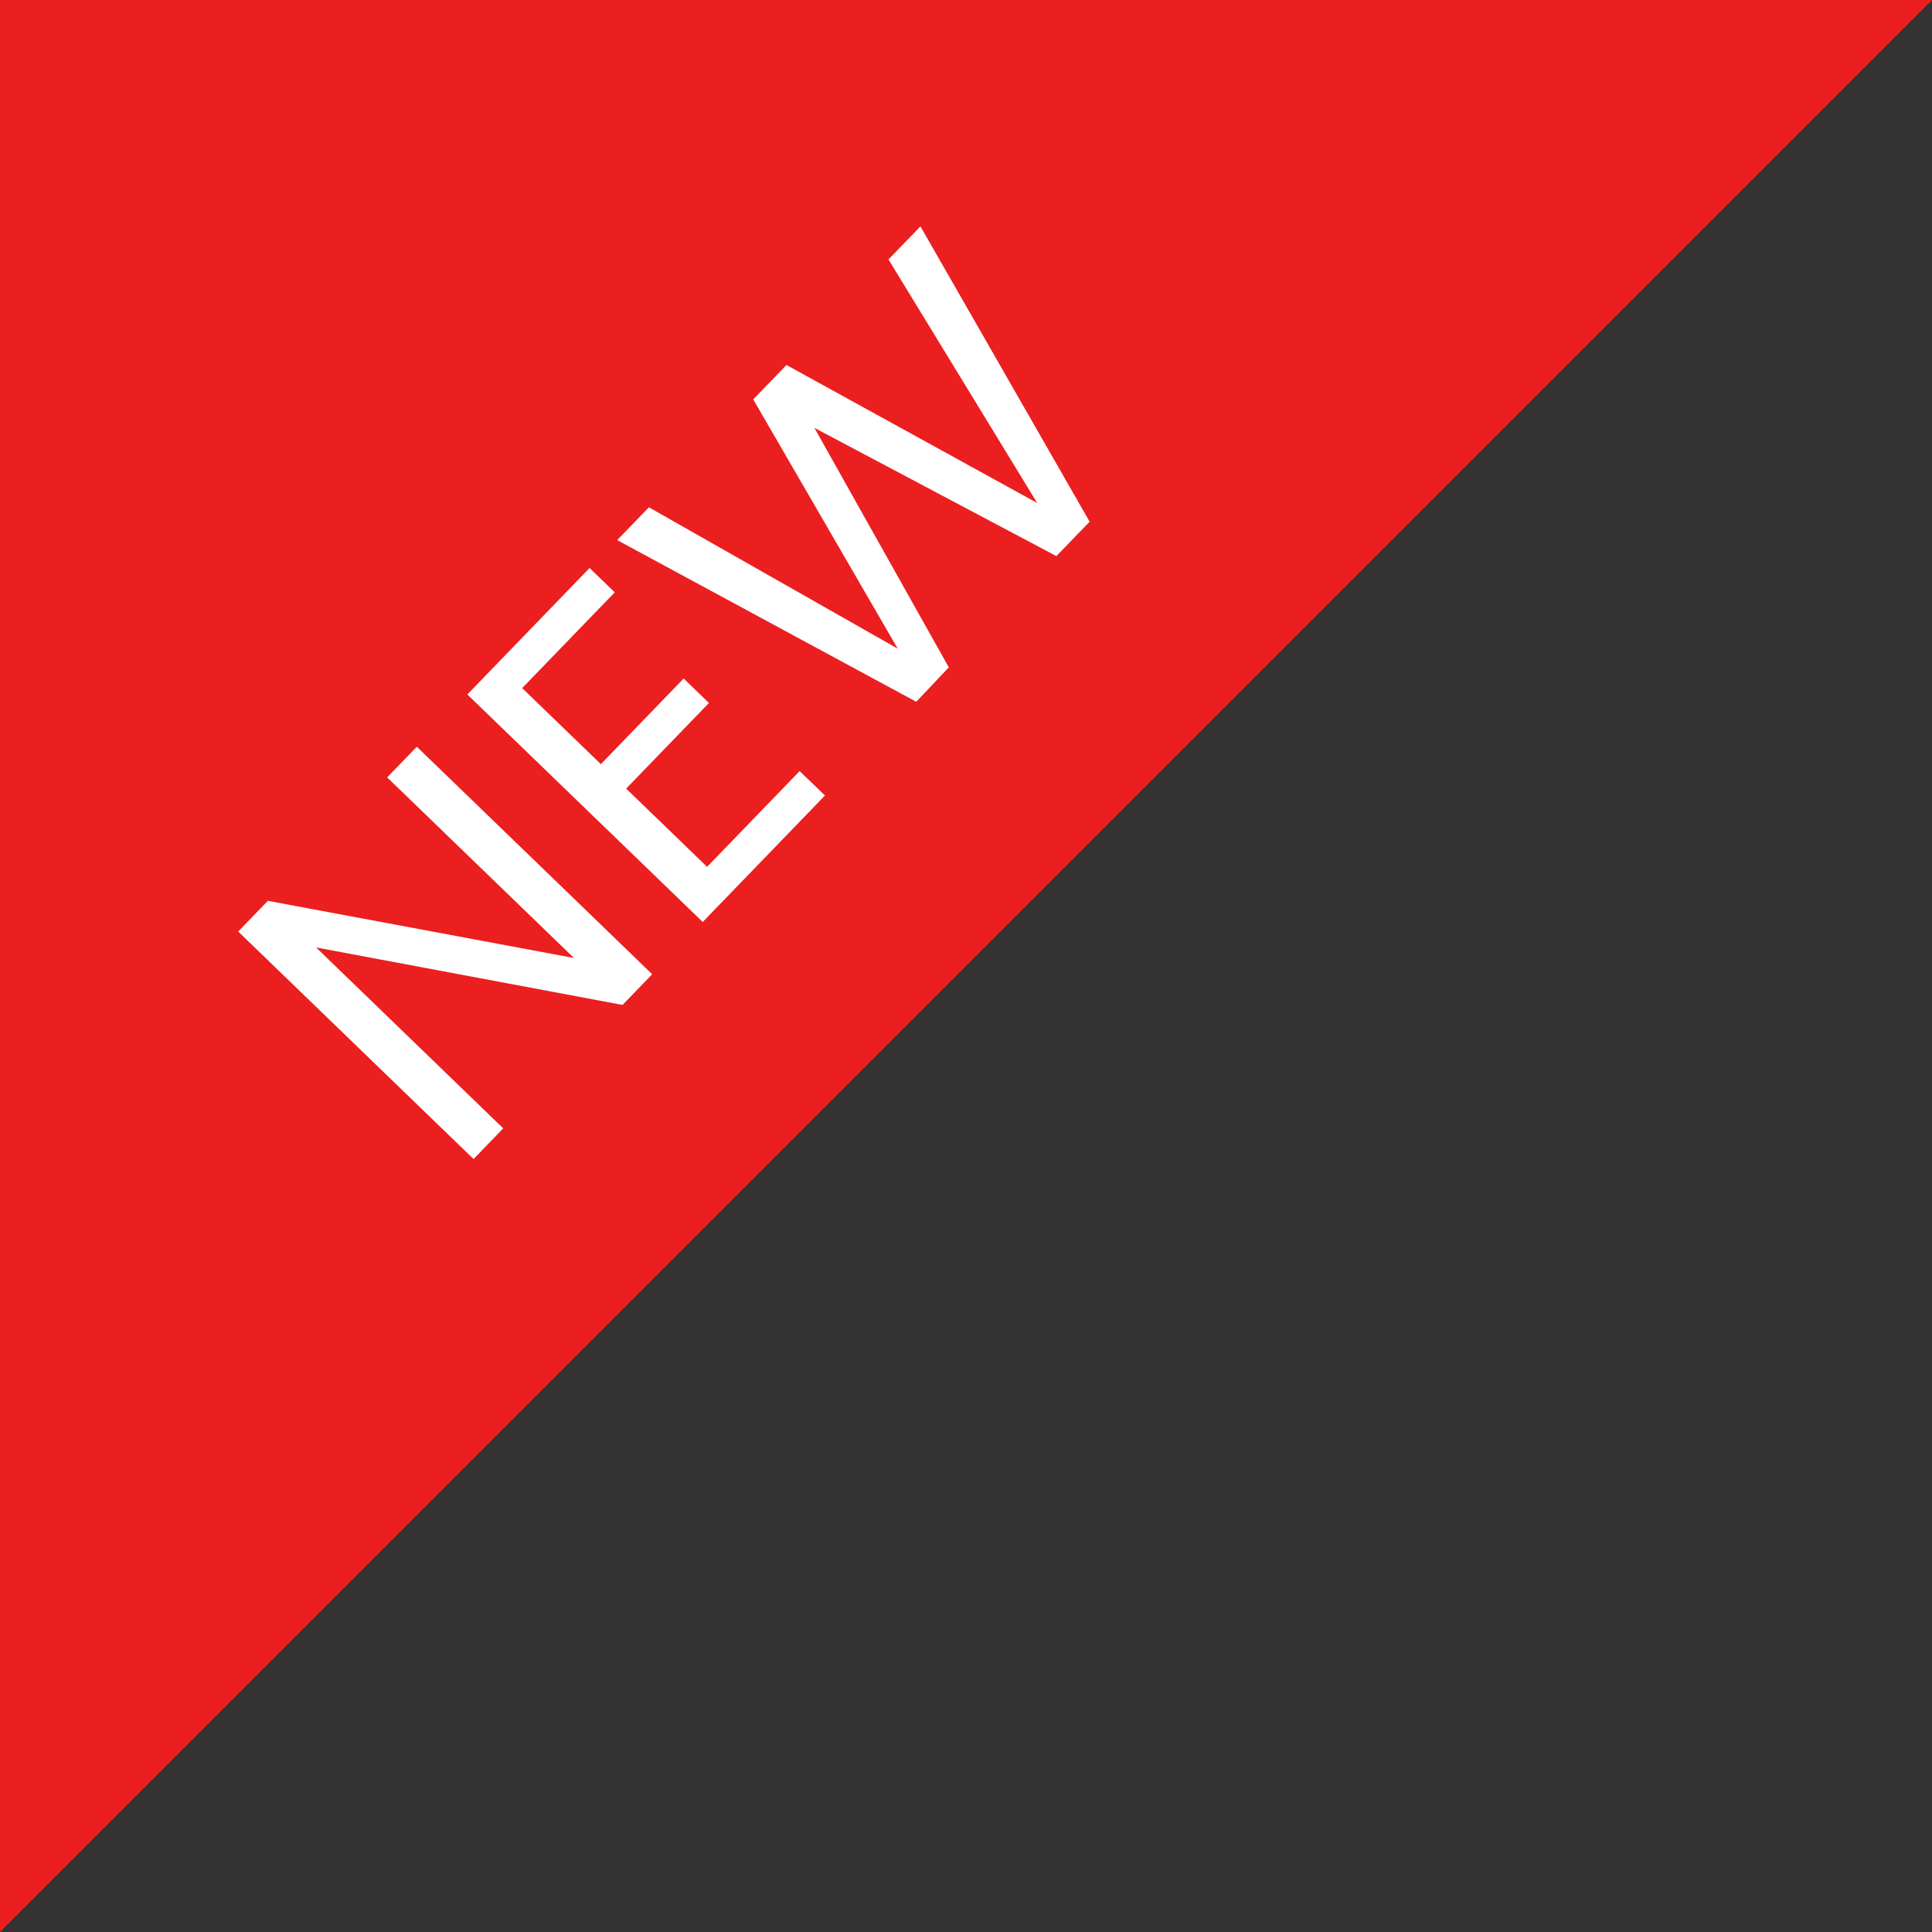
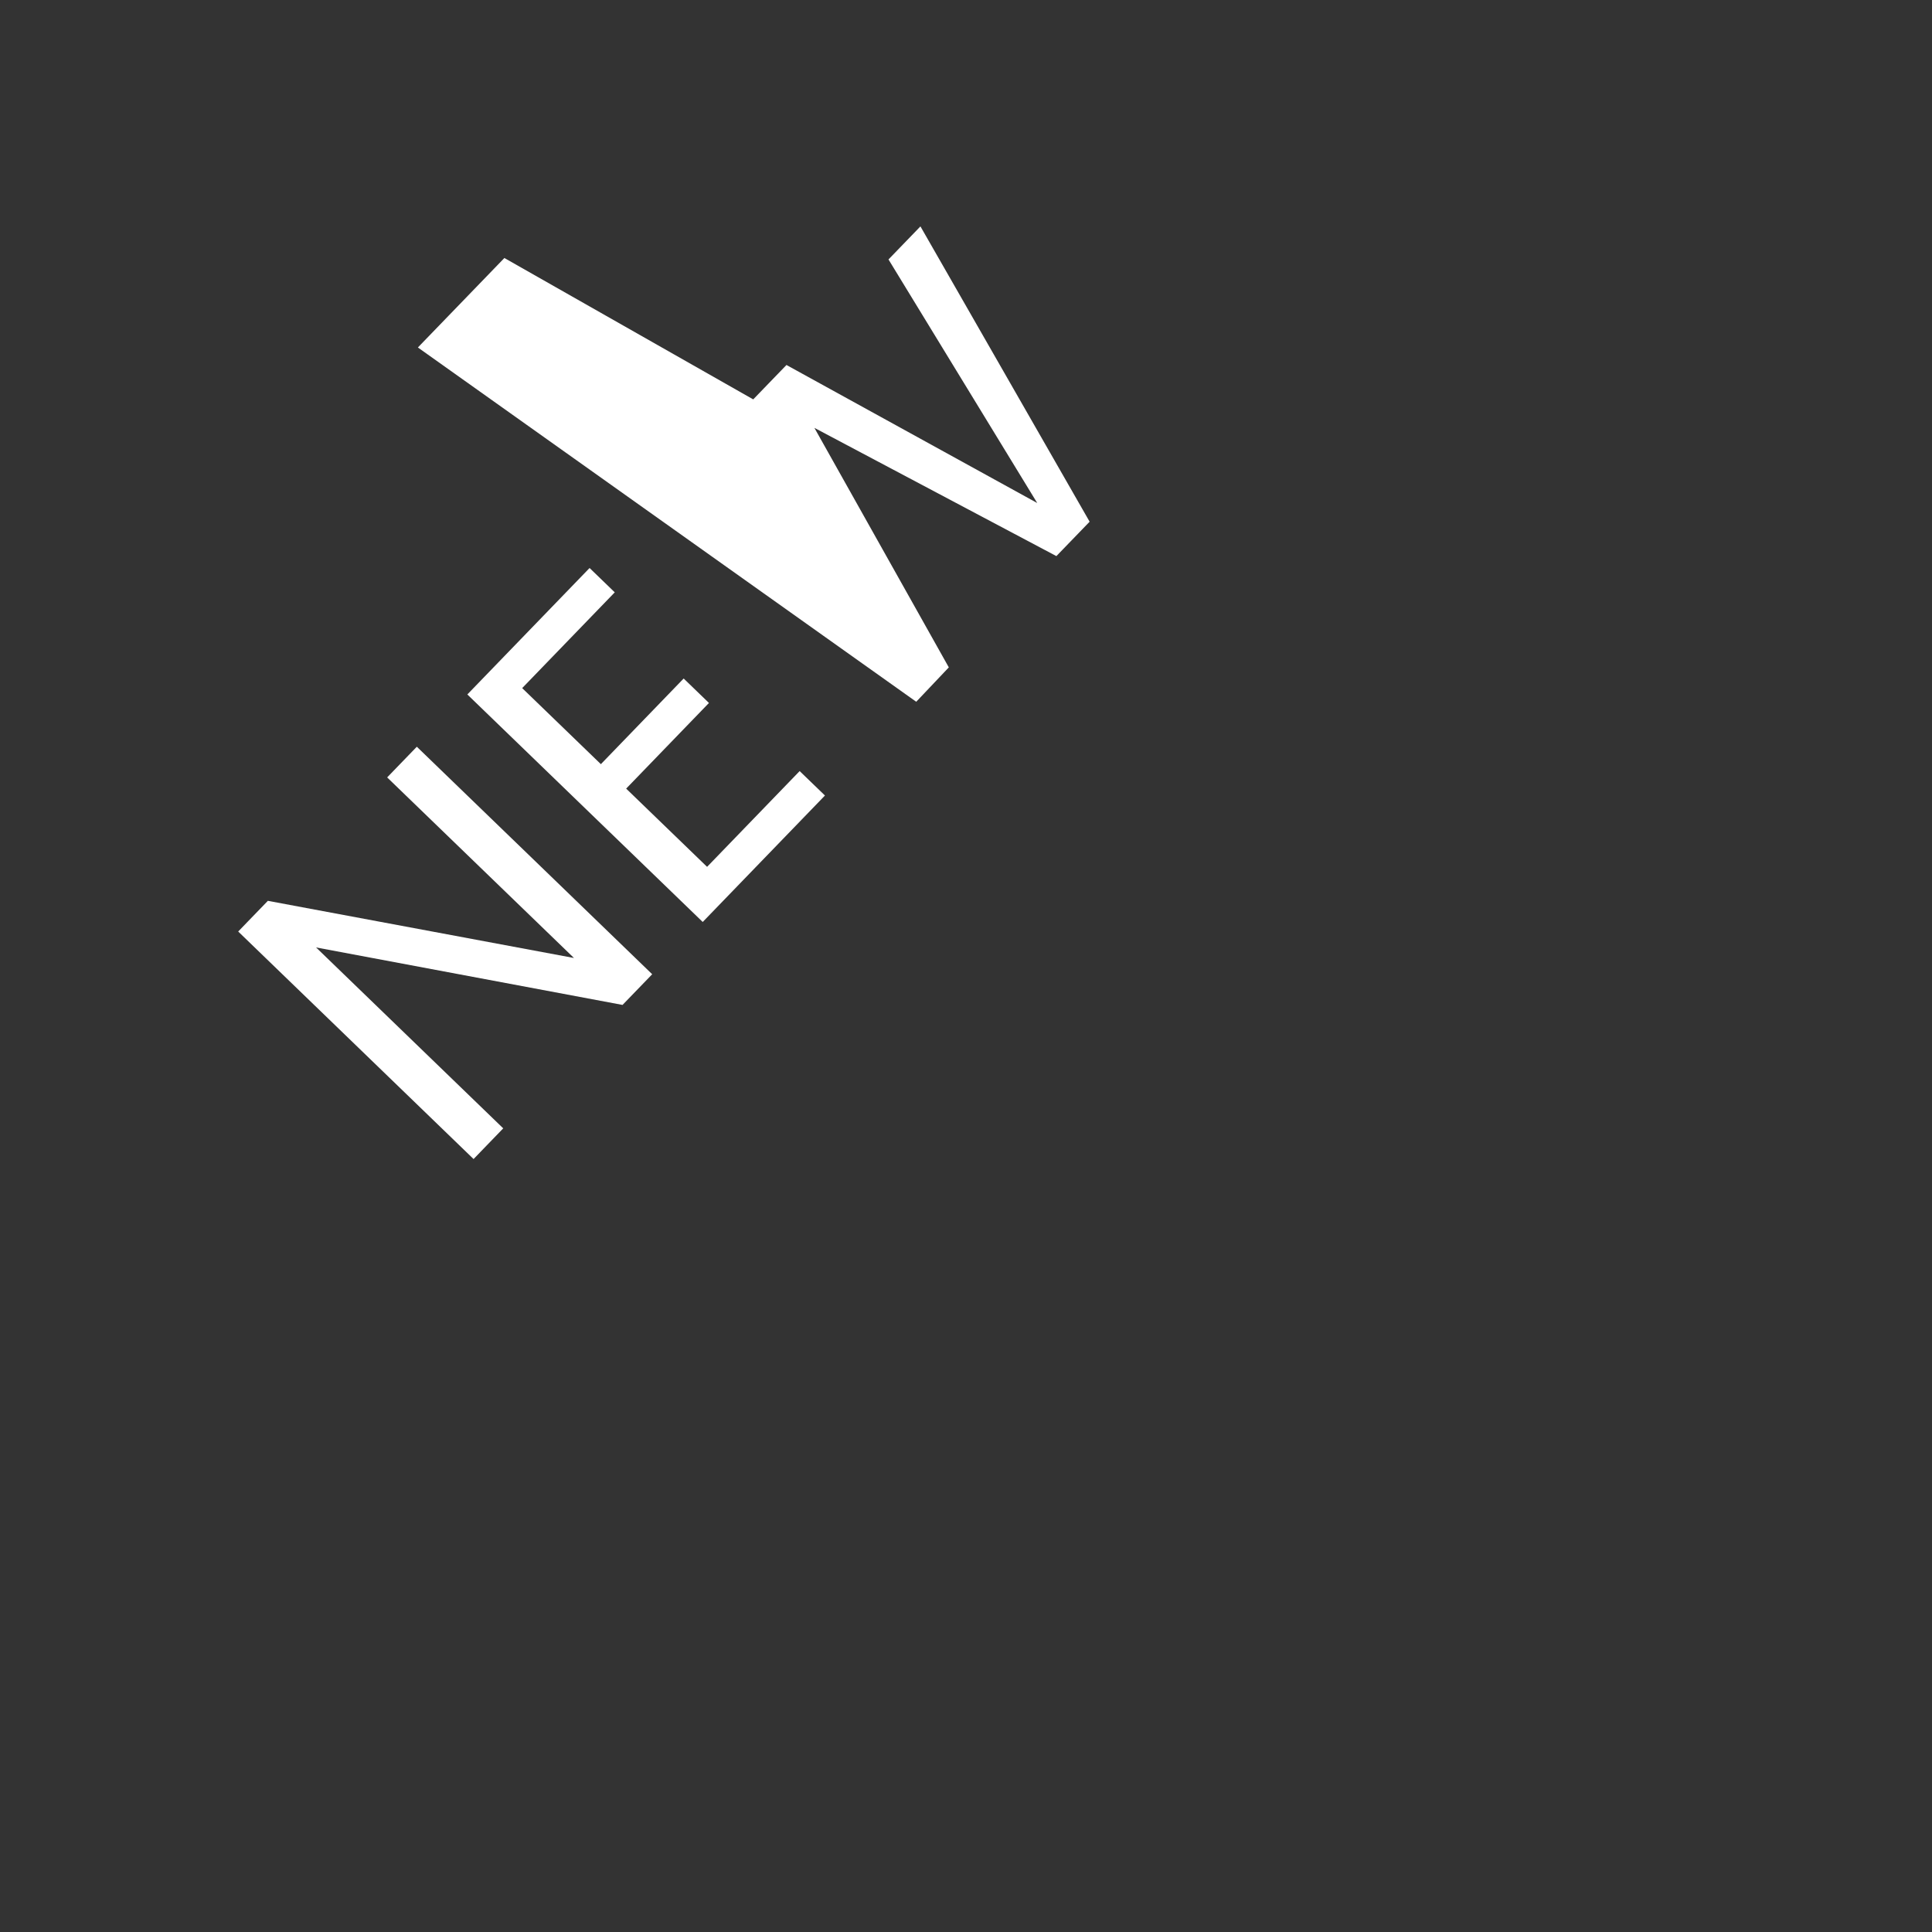
<svg xmlns="http://www.w3.org/2000/svg" width="61.791" height="61.791" viewBox="0 0 61.791 61.791">
  <rect x="0" y="0" width="61.791" height="61.791" fill="#333333" stroke="none" />
  <g id="グループ_17125" data-name="グループ 17125" transform="translate(-63 374) rotate(-90)">
-     <path id="パス_23126" data-name="パス 23126" d="M0,0H61.791V61.791Z" transform="translate(312.209 63)" fill="#eb1f1f" />
-     <path id="パス_23206" data-name="パス 23206" d="M-24.87-10.47v8.31l-5.49-8.31h-1.365V0h1.365V-8.325L-24.87,0h1.365V-10.47Zm9.315,0H-21.18V0h5.625V-1.125h-4.26v-3.6h3.81V-5.85h-3.81v-3.5h4.26ZM-11.37.015-9.855,0l2.52-8.415L-4.905,0h1.53l3.03-10.455h-1.47L-4.11-1.62l-2.4-8.835H-8.04L-10.56-1.59l-2.28-8.865H-14.3Z" transform="matrix(0.719, 0.695, -0.695, 0.719, 359.741, 100.195)" fill="#fff" />
+     <path id="パス_23206" data-name="パス 23206" d="M-24.87-10.47v8.31l-5.49-8.31h-1.365V0h1.365V-8.325L-24.87,0h1.365V-10.47Zm9.315,0H-21.18V0h5.625V-1.125h-4.26v-3.6h3.81V-5.85h-3.81v-3.5h4.26ZM-11.37.015-9.855,0l2.52-8.415L-4.905,0h1.53l3.03-10.455h-1.47L-4.11-1.62l-2.4-8.835H-8.04l-2.28-8.865H-14.3Z" transform="matrix(0.719, 0.695, -0.695, 0.719, 359.741, 100.195)" fill="#fff" />
  </g>
</svg>